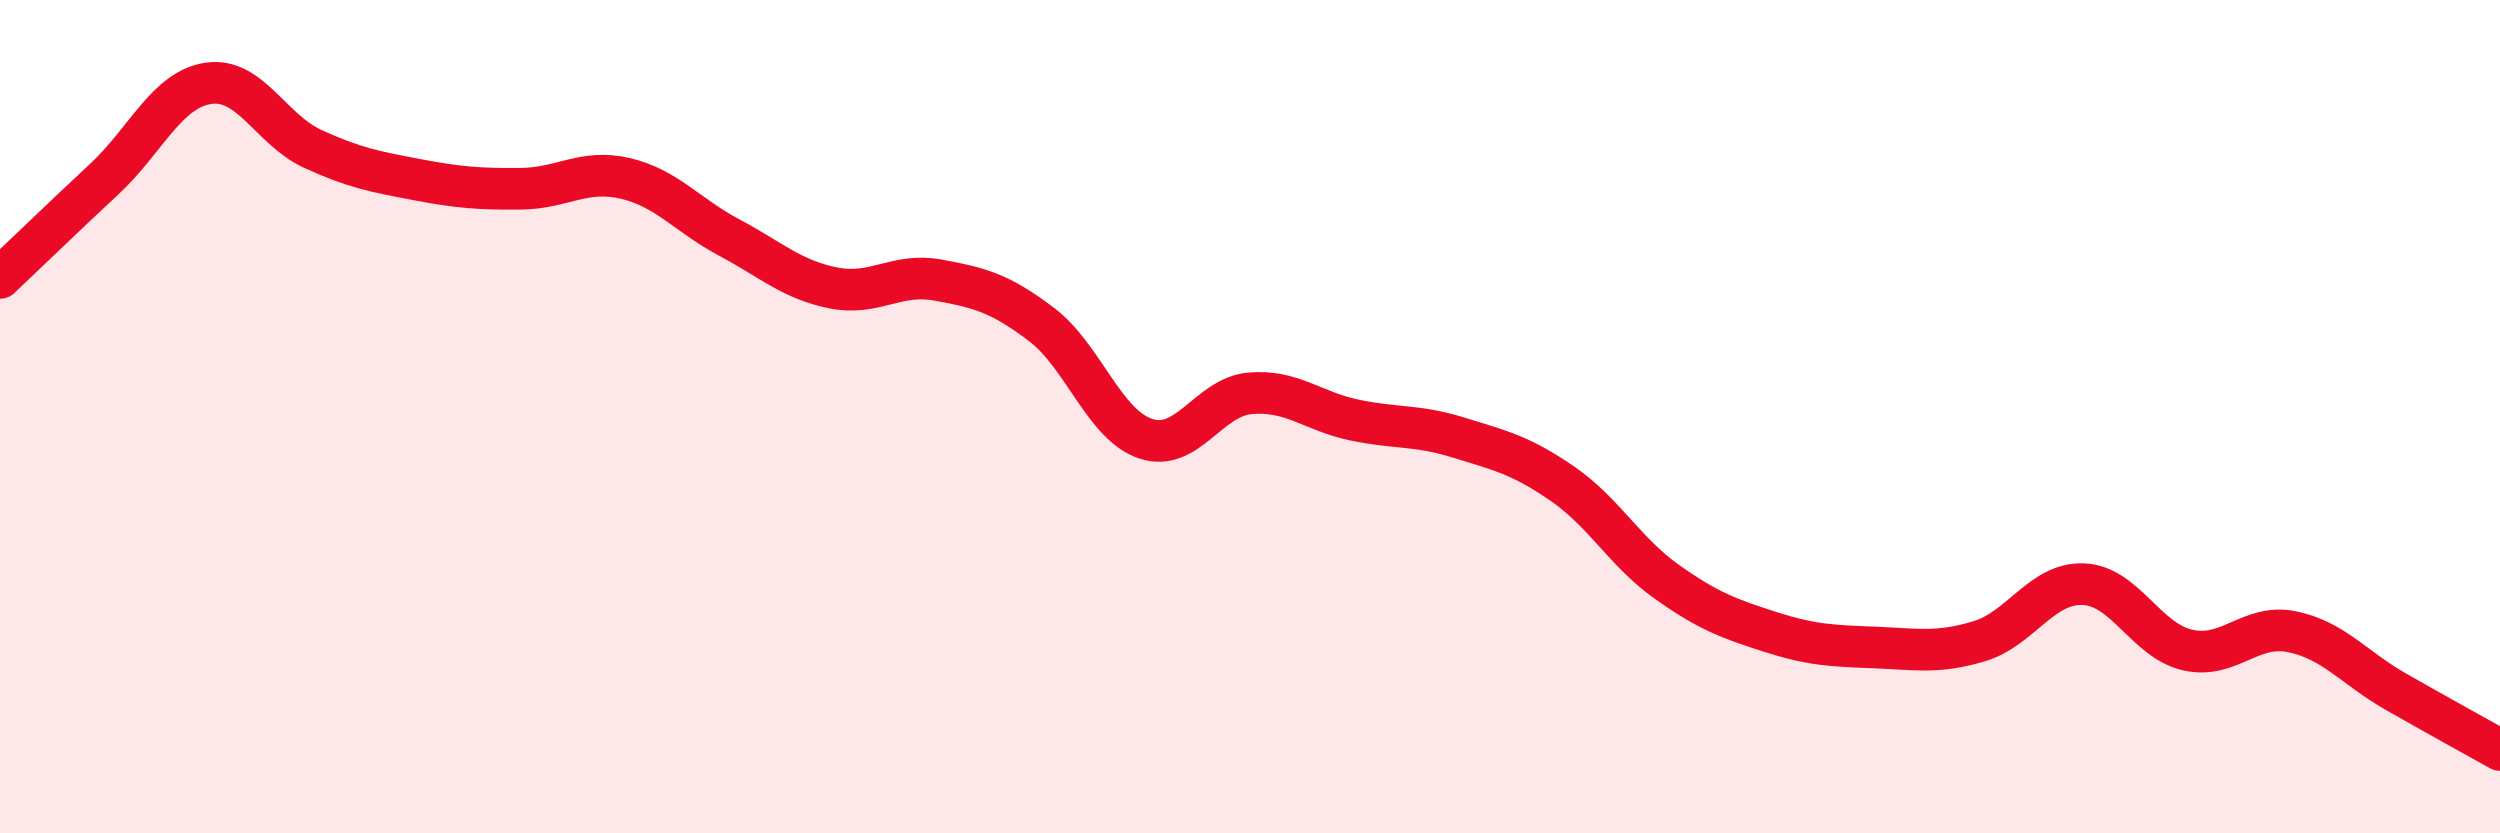
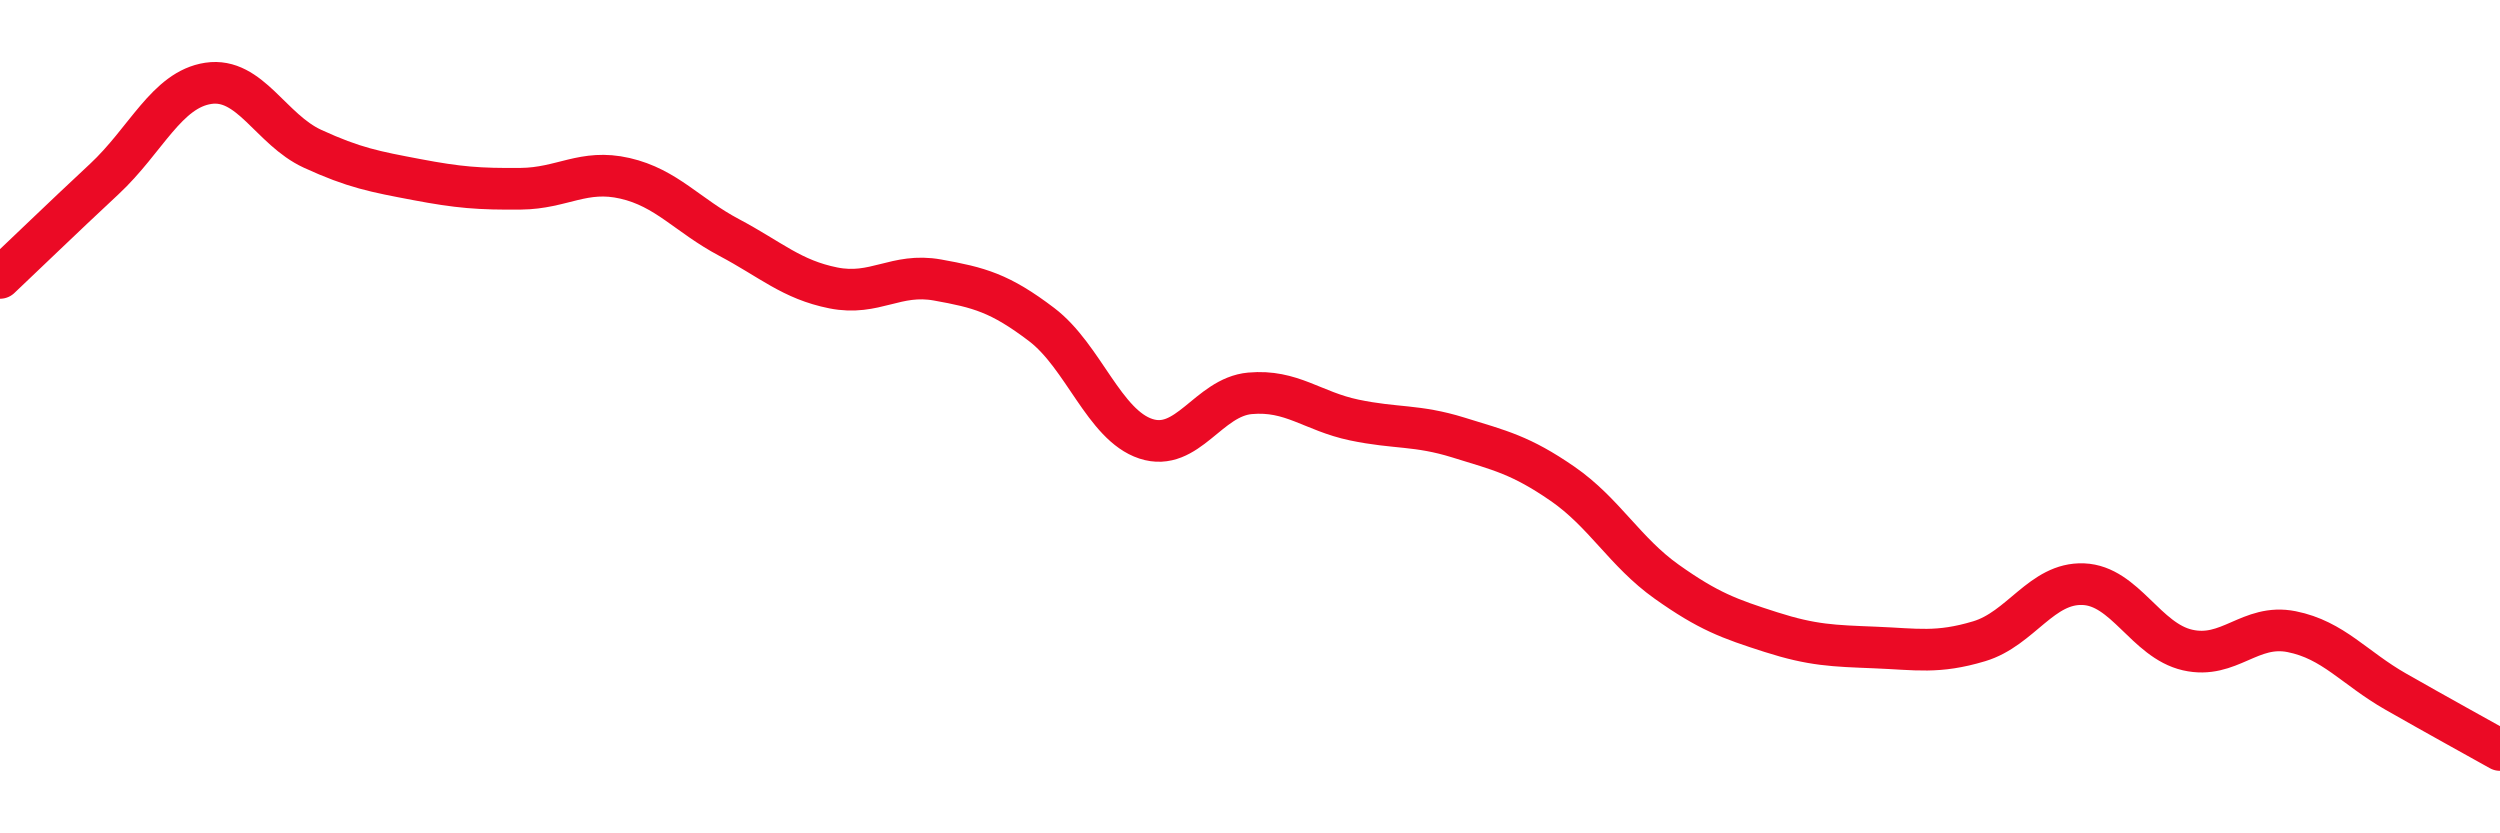
<svg xmlns="http://www.w3.org/2000/svg" width="60" height="20" viewBox="0 0 60 20">
-   <path d="M 0,6.67 C 0.5,6.2 1.5,5.23 2.5,4.3 C 3.5,3.37 4,2.15 5,2 C 6,1.85 6.5,3.11 7.5,3.57 C 8.5,4.03 9,4.12 10,4.31 C 11,4.5 11.5,4.54 12.5,4.53 C 13.5,4.52 14,4.05 15,4.28 C 16,4.51 16.5,5.17 17.5,5.7 C 18.5,6.23 19,6.71 20,6.91 C 21,7.11 21.5,6.54 22.5,6.72 C 23.5,6.9 24,7.03 25,7.79 C 26,8.55 26.5,10.2 27.5,10.53 C 28.5,10.86 29,9.53 30,9.44 C 31,9.35 31.5,9.87 32.5,10.08 C 33.5,10.29 34,10.19 35,10.5 C 36,10.81 36.5,10.92 37.5,11.61 C 38.5,12.3 39,13.25 40,13.96 C 41,14.67 41.5,14.85 42.5,15.17 C 43.5,15.49 44,15.5 45,15.54 C 46,15.58 46.5,15.69 47.5,15.39 C 48.5,15.09 49,13.98 50,14.02 C 51,14.06 51.5,15.37 52.5,15.6 C 53.5,15.83 54,14.96 55,15.16 C 56,15.36 56.5,16.03 57.5,16.6 C 58.5,17.17 59.5,17.72 60,18L60 20L0 20Z" fill="#EB0A25" opacity="0.1" stroke-linecap="round" stroke-linejoin="round" />
  <path d="M 0,6.67 C 0.5,6.2 1.5,5.23 2.5,4.3 C 3.5,3.37 4,2.15 5,2 C 6,1.85 6.5,3.11 7.5,3.57 C 8.5,4.03 9,4.12 10,4.31 C 11,4.5 11.5,4.54 12.5,4.53 C 13.5,4.52 14,4.05 15,4.28 C 16,4.51 16.5,5.17 17.5,5.7 C 18.5,6.23 19,6.71 20,6.91 C 21,7.11 21.5,6.54 22.5,6.72 C 23.5,6.9 24,7.03 25,7.79 C 26,8.55 26.5,10.2 27.5,10.53 C 28.5,10.86 29,9.53 30,9.44 C 31,9.35 31.5,9.87 32.5,10.08 C 33.5,10.29 34,10.19 35,10.5 C 36,10.81 36.5,10.92 37.5,11.61 C 38.5,12.3 39,13.25 40,13.96 C 41,14.67 41.5,14.85 42.5,15.17 C 43.5,15.49 44,15.5 45,15.54 C 46,15.58 46.5,15.69 47.5,15.39 C 48.5,15.09 49,13.98 50,14.02 C 51,14.06 51.5,15.37 52.5,15.6 C 53.5,15.83 54,14.96 55,15.16 C 56,15.36 56.5,16.03 57.5,16.6 C 58.5,17.17 59.5,17.72 60,18" stroke="#EB0A25" stroke-width="1" fill="none" stroke-linecap="round" stroke-linejoin="round" />
</svg>